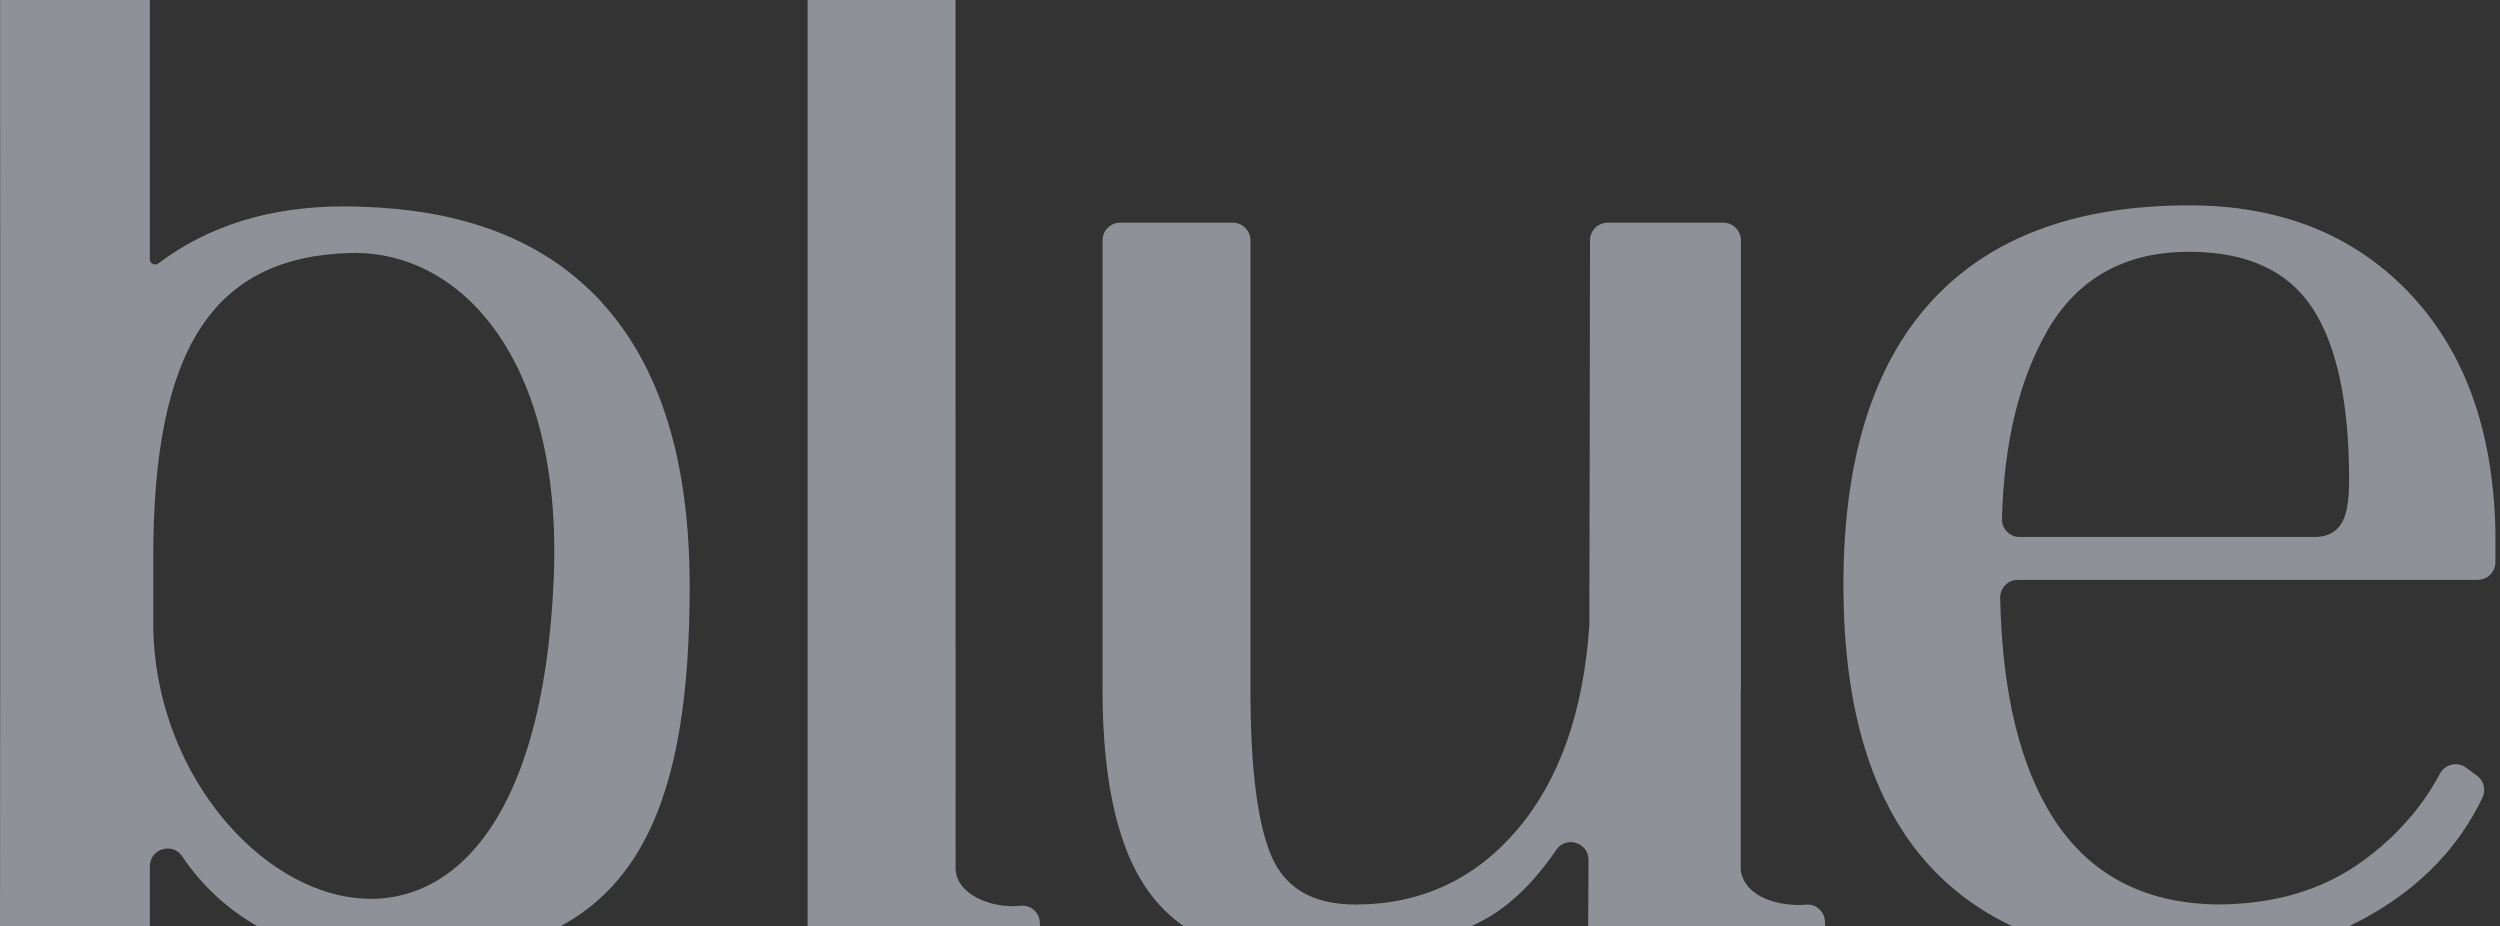
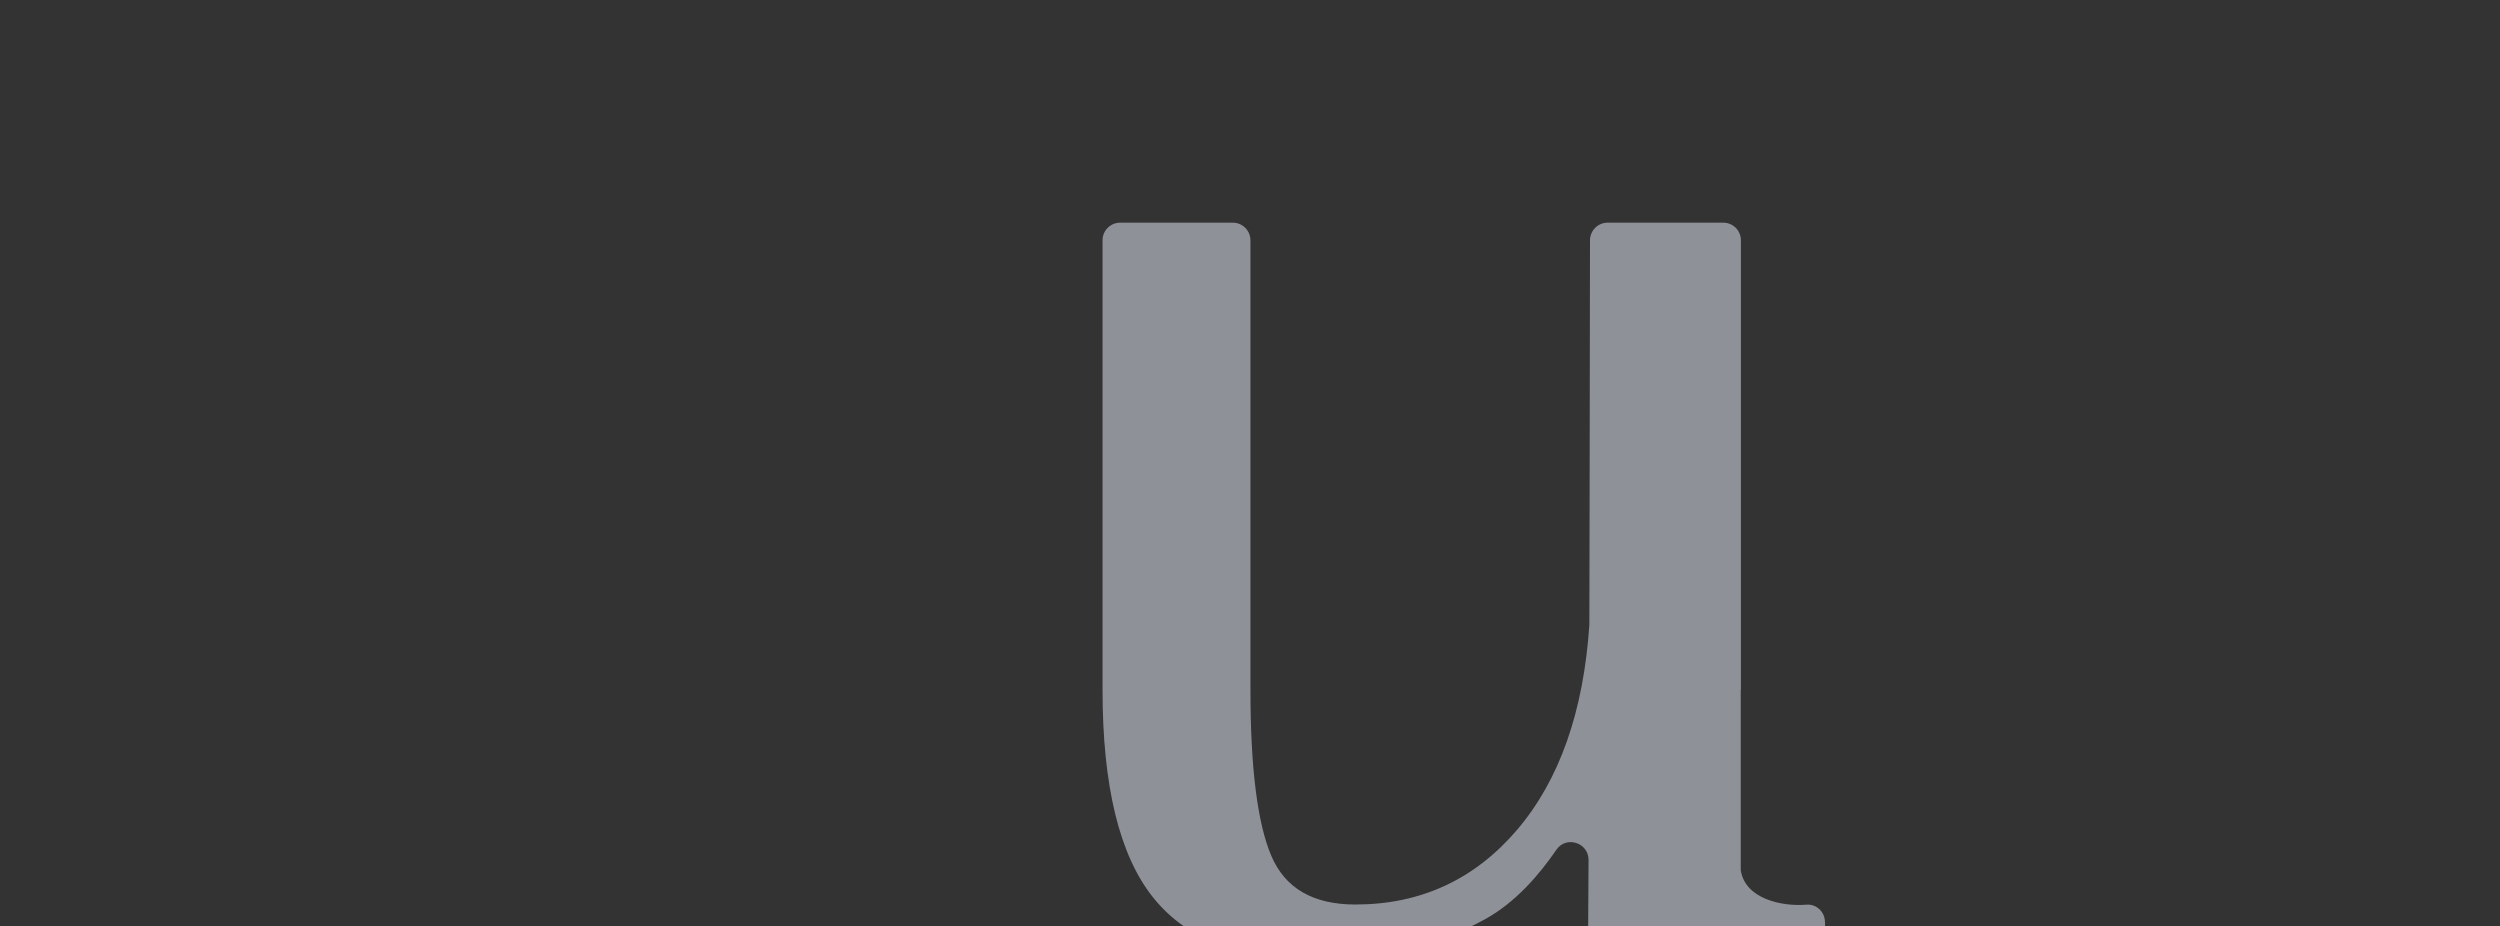
<svg xmlns="http://www.w3.org/2000/svg" width="502" height="186" viewBox="0 0 502 186" fill="none">
  <rect x="0" y="0" width="502" height="186" fill="#333333" stroke="none" />
  <g opacity="0.5">
-     <path d="M208.823 185.415V185.967C208.823 187.917 207.228 189.509 205.276 189.509H165.716C163.746 189.509 162.168 187.917 162.168 185.967V-58.458C162.168 -60.424 163.763 -62 165.716 -62H188.319C190.288 -62 191.866 -60.424 191.866 -58.458V62.796L191.883 174.35C191.883 179.387 198.766 182.523 204.983 181.873C207.033 181.662 208.807 183.335 208.807 185.415H208.823Z" fill="#E9EFFD" />
-     <path d="M483.632 58.672C494.795 70.289 500.605 86.211 501.077 106.439V112.889C501.077 114.855 499.482 116.431 497.529 116.431H405.195C403.194 116.431 401.599 118.088 401.632 120.087C402.038 139.226 405.651 154.044 412.469 164.54C419.727 175.685 430.598 181.388 445.113 181.616C456.618 181.616 466.35 178.74 474.307 172.988C481.044 168.114 486.252 162.249 489.93 155.376C490.955 153.459 493.428 152.841 495.186 154.141L497.383 155.766C498.782 156.79 499.205 158.658 498.457 160.218C493.754 169.95 486.382 177.716 476.374 183.5C465.439 189.82 453.413 192.989 440.28 192.989C393.527 192.989 370.159 167.805 370.159 117.455C370.159 92.401 376.034 73.424 387.783 60.556C399.532 47.688 416.798 41.238 439.597 41.238C457.79 41.238 472.468 47.055 483.632 58.656V58.672ZM411.102 66.438C405.439 76.251 402.396 88.859 401.989 104.229C401.941 106.211 403.568 107.82 405.537 107.82H464.804C467.098 107.82 468.823 107.024 469.979 105.399C471.134 103.791 471.704 100.801 471.704 96.431C471.704 80.801 469.23 69.249 464.283 61.775C459.32 54.301 451.102 50.564 439.58 50.564C426.676 50.564 417.189 55.861 411.086 66.422L411.102 66.438Z" fill="#E9EFFD" />
    <path d="M366.466 185.121V185.982C366.466 187.931 364.871 189.524 362.918 189.524H321.373C320.006 189.524 318.899 188.419 318.899 187.054L318.981 172.675C318.997 169.198 314.473 167.752 312.52 170.628C309.054 175.713 304.254 181.238 298.249 184.552C288.68 189.784 277.793 193.001 264.905 193.001C249.462 193.001 238.364 188.744 231.561 180.23C228.16 175.99 225.622 170.384 223.929 163.43C222.237 156.46 221.391 148.158 221.391 138.507V48.253C221.391 46.287 222.985 44.711 224.938 44.711H247.542C249.494 44.711 251.089 46.303 251.089 48.253V138.539C251.089 154.153 252.489 165.25 255.255 171.798C258.022 178.346 263.636 181.627 272.147 181.627C285.295 181.627 296.117 176.607 304.644 166.615C313.139 156.639 317.972 142.91 319.143 125.493V125.33C319.143 123.933 319.241 81.04 319.274 48.253C319.274 46.287 320.868 44.711 322.821 44.711H346.027C347.996 44.711 349.574 46.303 349.574 48.253V138.523H349.542V174.722C350.404 180.539 357.874 182.066 362.707 181.66C364.741 181.481 366.45 183.122 366.45 185.153L366.466 185.121Z" fill="#E9EFFD" />
-     <path d="M111.195 116.12C106.98 217.666 31.944 181.792 30.773 126.291V111.814C30.773 70.205 42.685 51.569 70.316 50.805C92.497 50.188 113.017 72.122 111.195 116.12ZM120.893 60.765C119.787 59.547 118.631 58.409 117.411 57.304C106.524 47.345 91.569 42.081 72.595 41.512C71.439 41.479 70.268 41.447 69.08 41.447C54.352 41.447 41.952 45.249 31.814 52.885C31.114 53.405 30.122 52.95 30.089 52.089V-58.458C30.073 -60.424 28.478 -62 26.525 -62H3.548C1.579 -62 -0.016 -60.424 0 -58.458C0.033 -29.651 0.081 153.261 0 185.967C0 187.933 1.595 189.525 3.548 189.525H27.616C28.983 189.525 30.089 188.421 30.089 187.056V173.944C30.089 170.467 34.597 169.037 36.55 171.913C44.475 183.644 61.317 197.422 96.793 191.215C128.786 185.642 138.485 160.199 138.485 117.68C138.485 92.626 132.626 73.649 120.877 60.781L120.893 60.765Z" fill="#E9EFFD" />
  </g>
</svg>